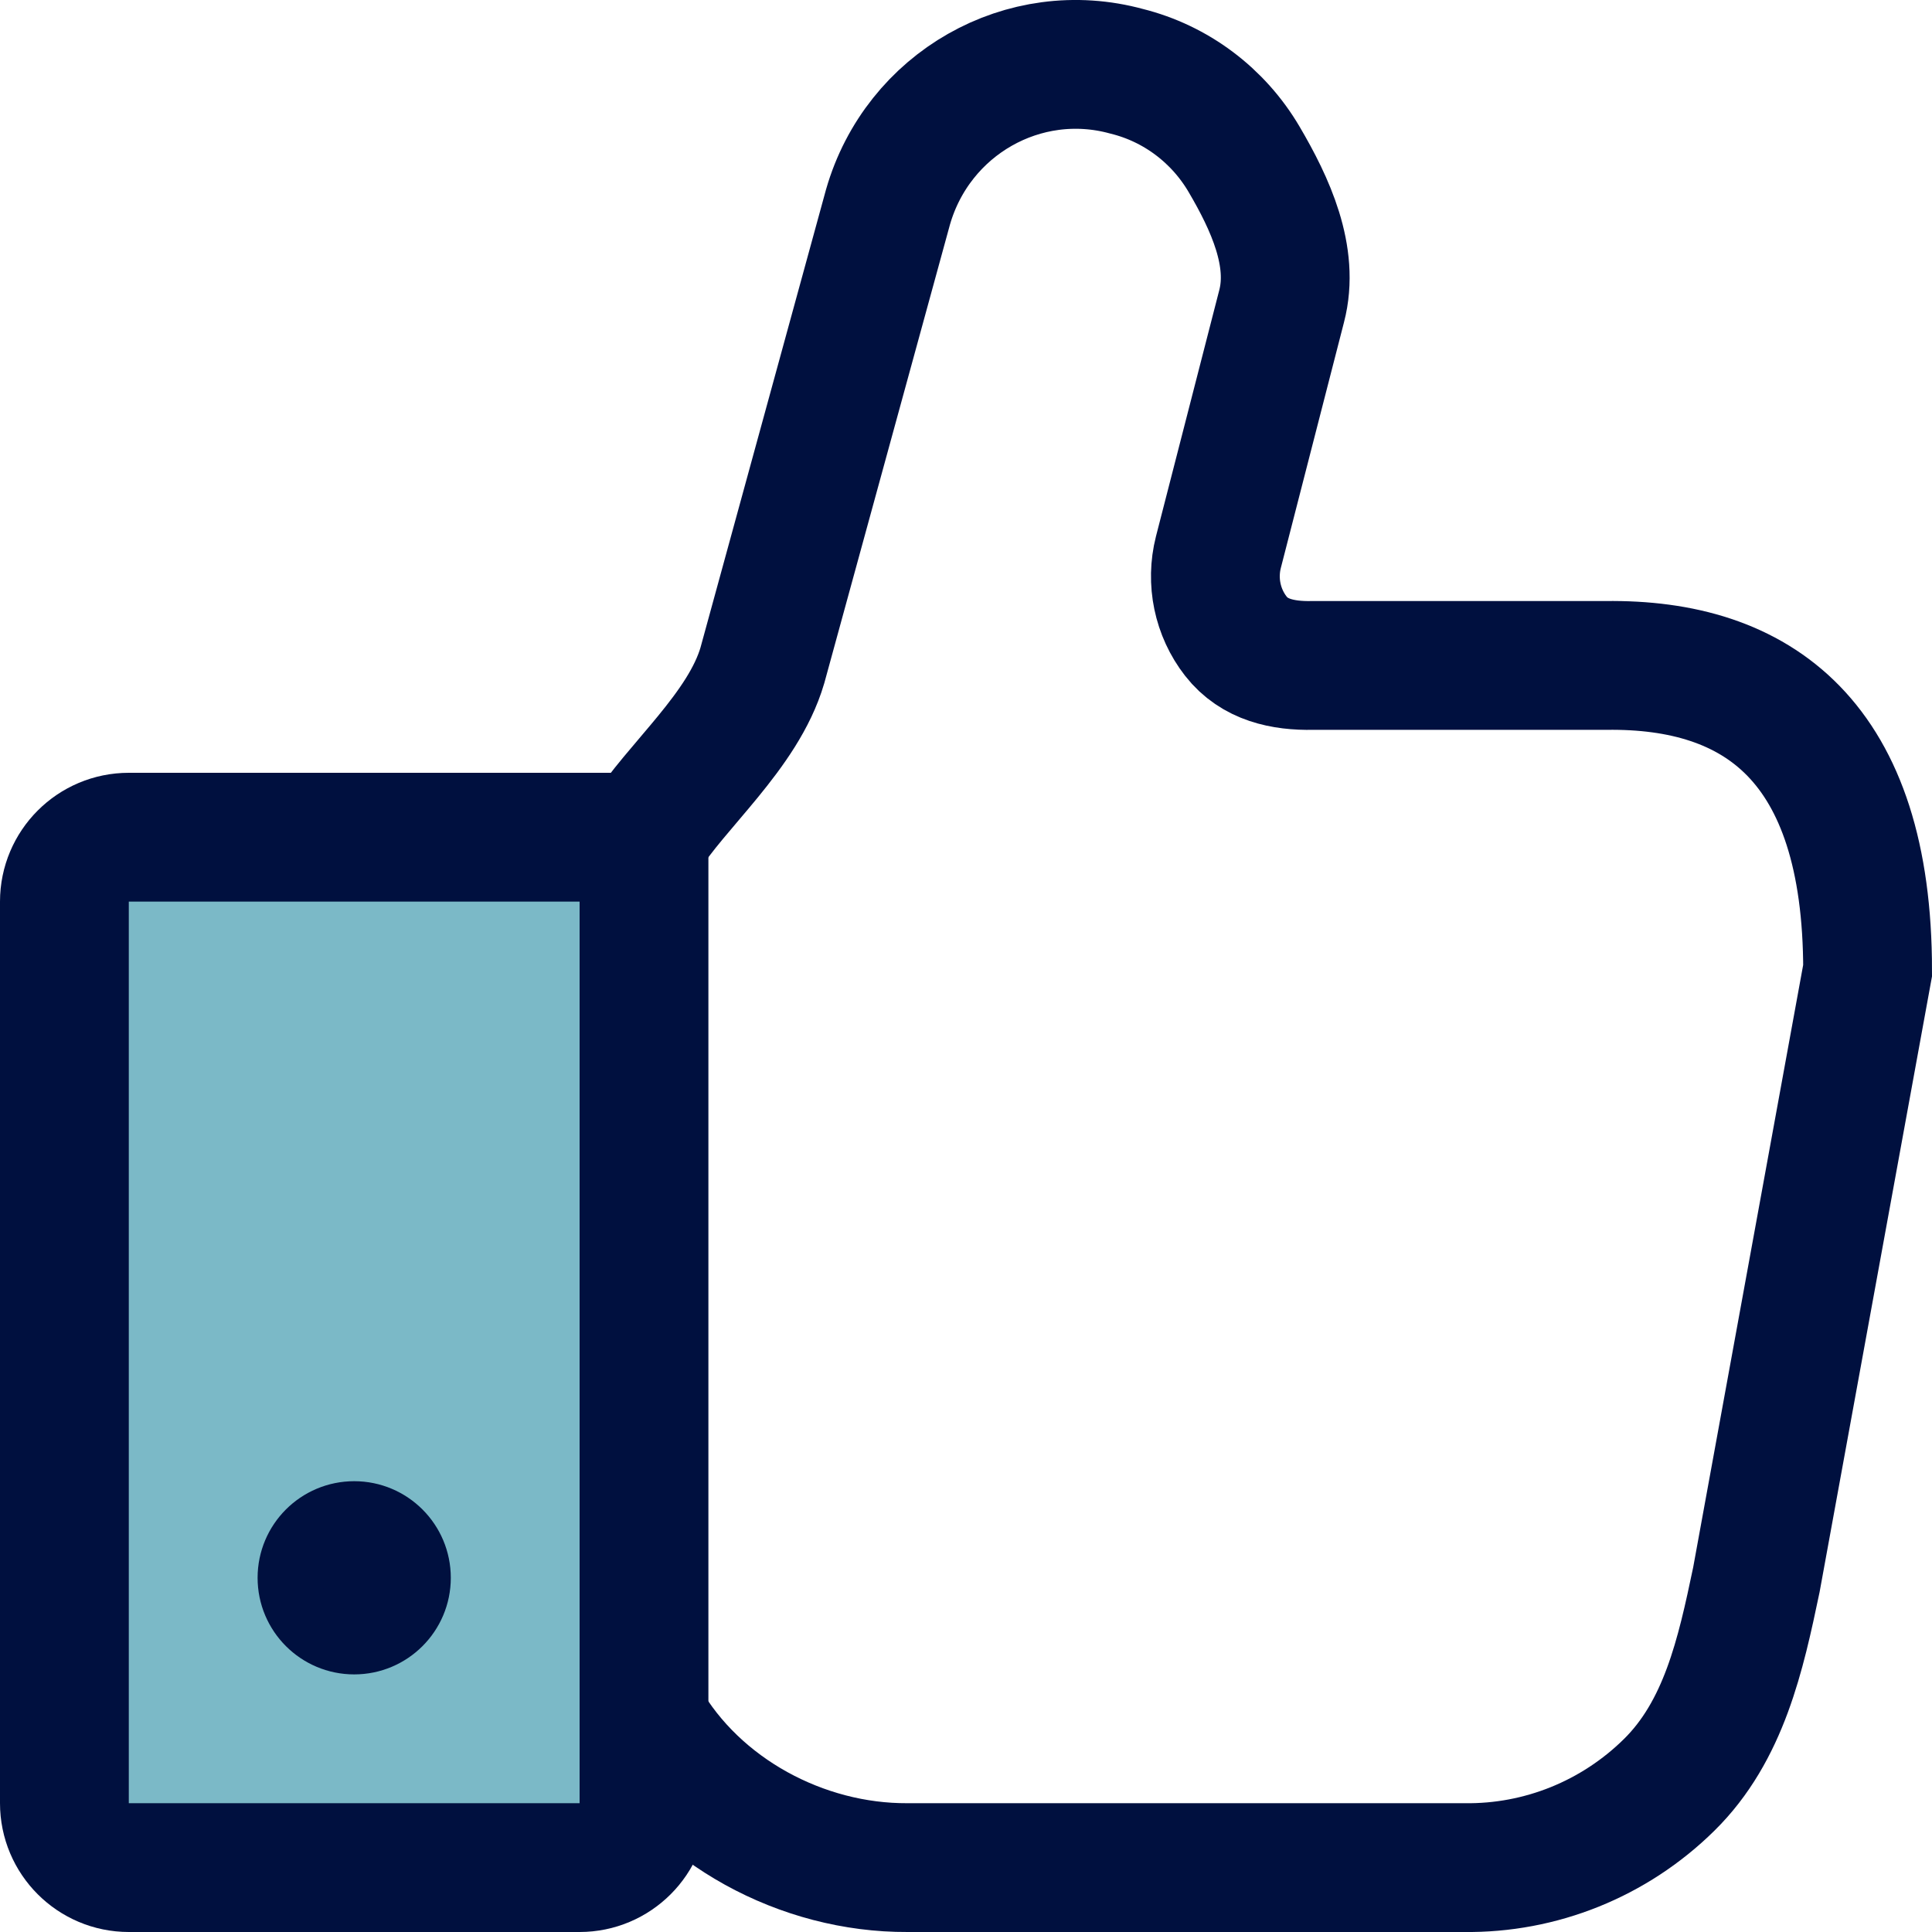
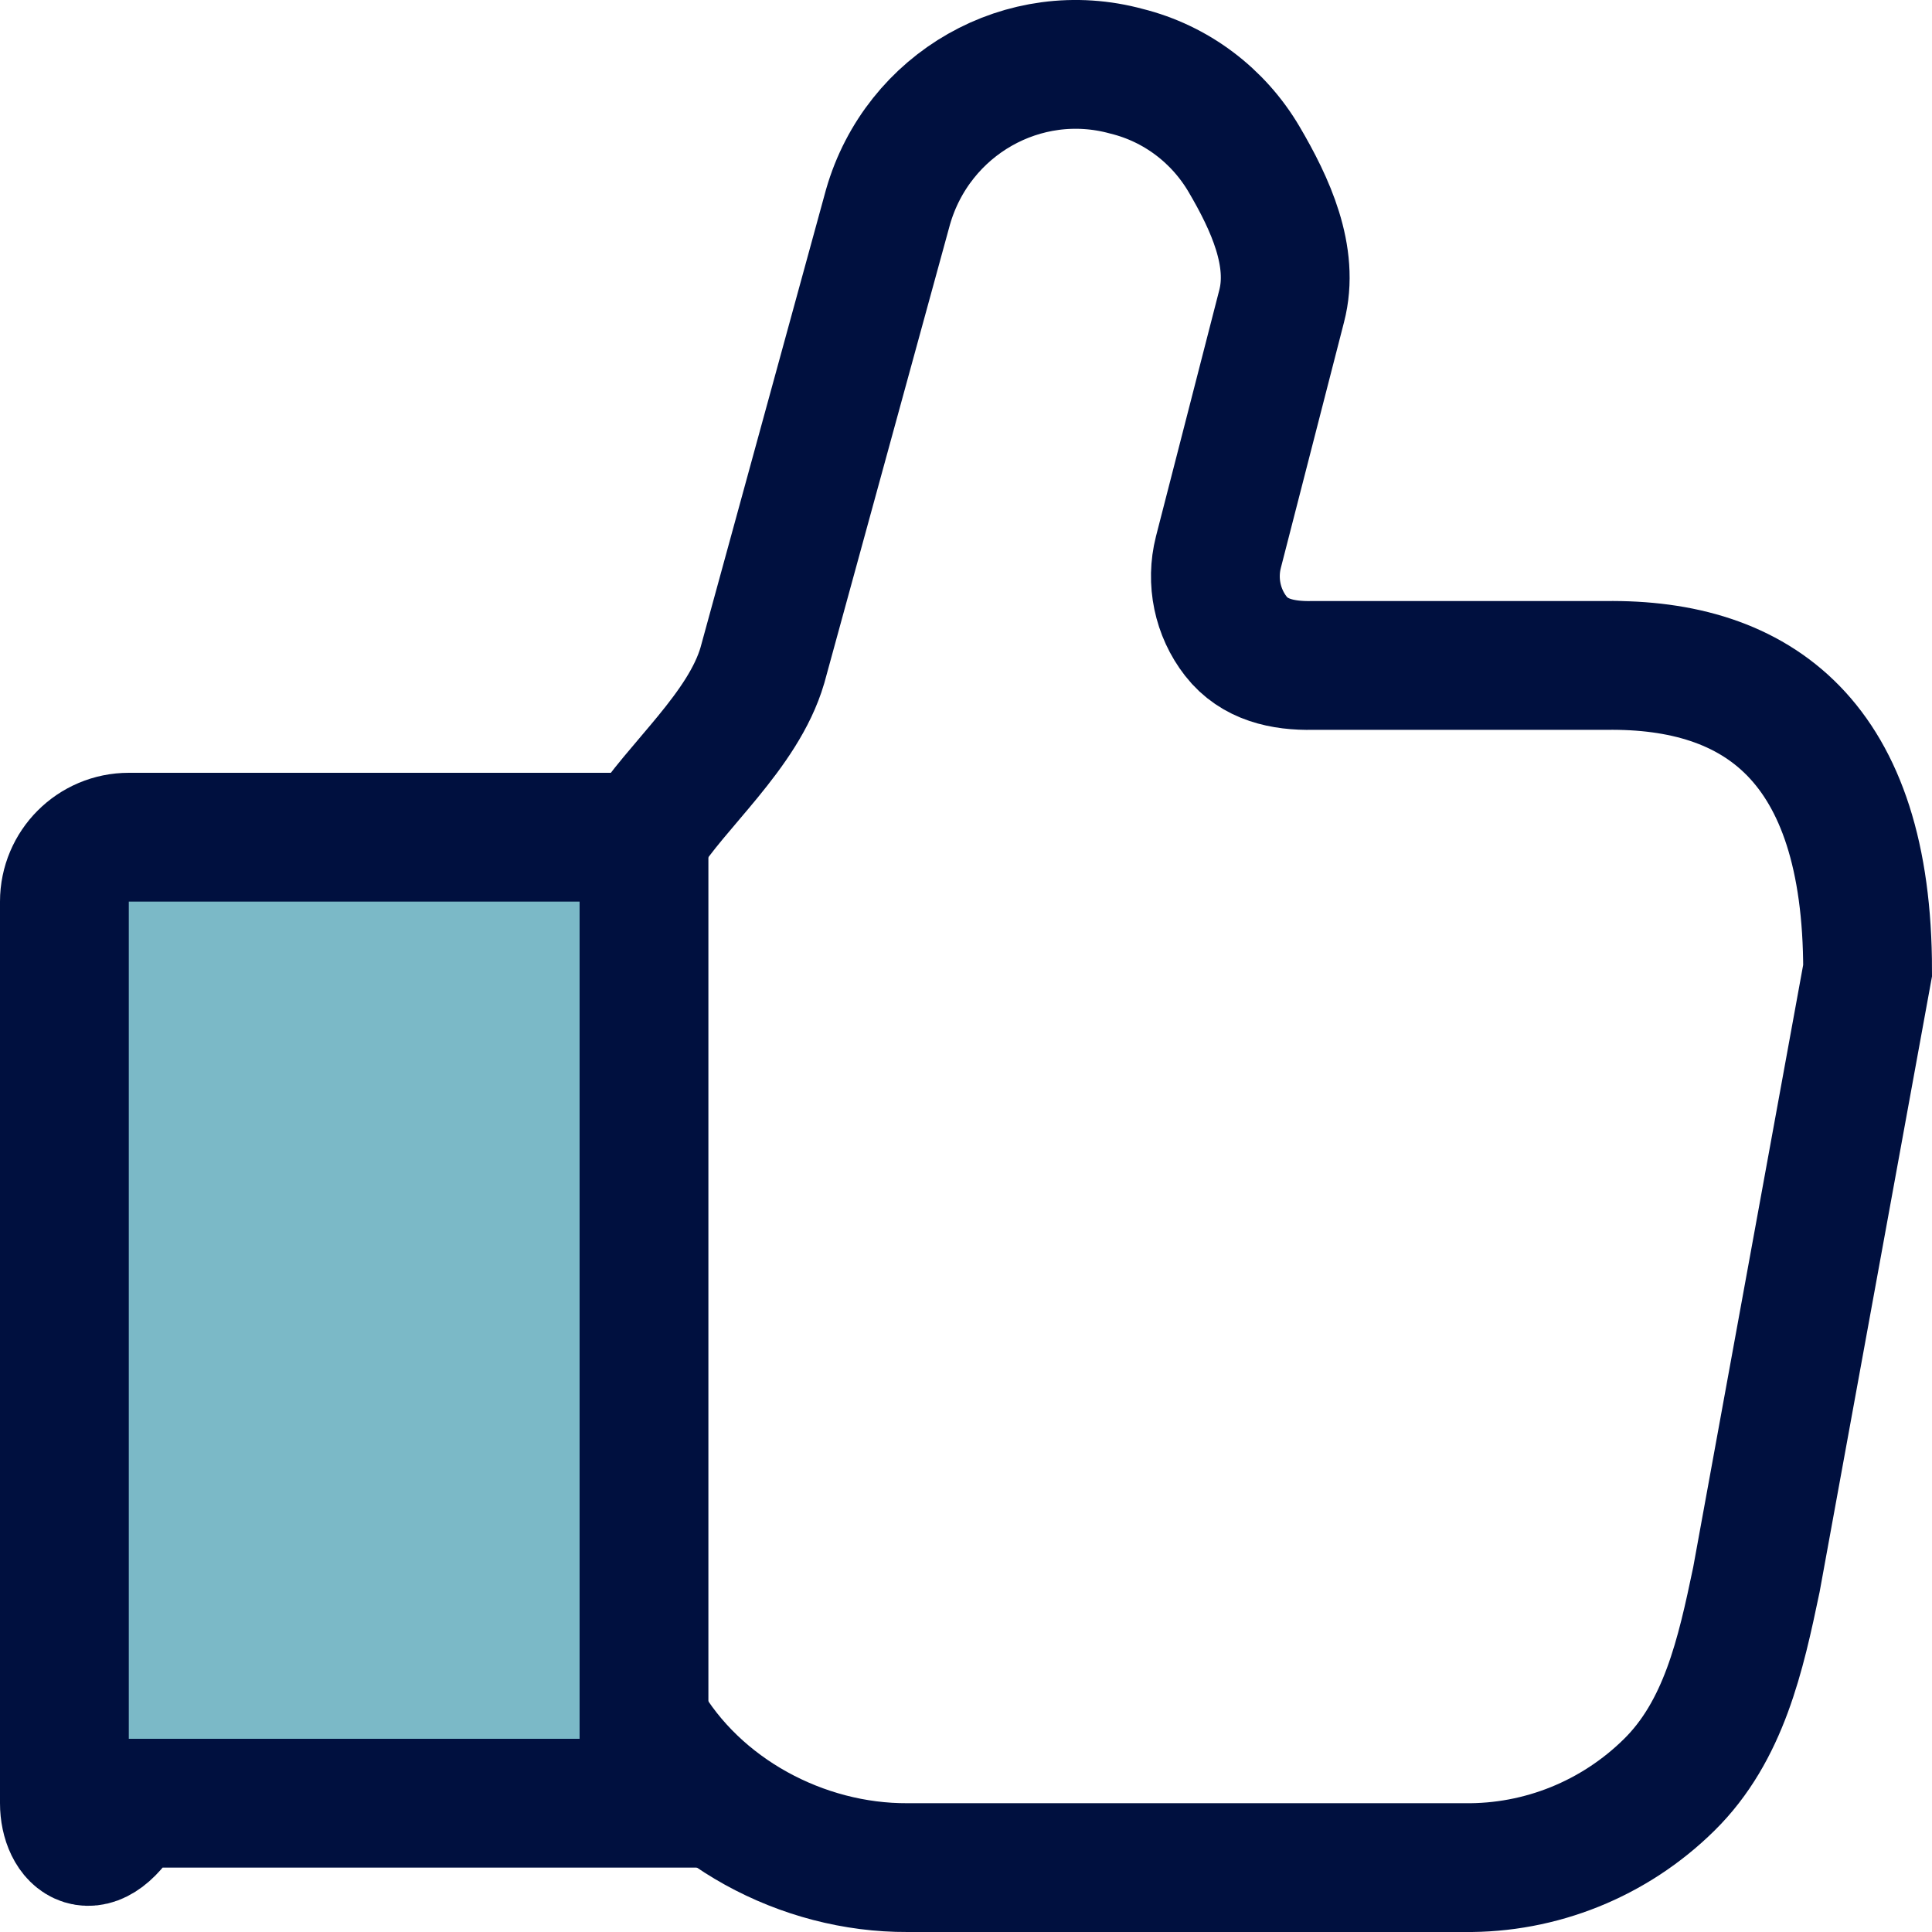
<svg xmlns="http://www.w3.org/2000/svg" width="30" height="30" viewBox="0 0 30 30" fill="none">
  <path d="M10 13C10.5 12.199 11.539 11.351 11.838 10.333L13.789 3.214C14.251 1.607 15.899 0.67 17.495 1.107C18.26 1.297 18.918 1.791 19.32 2.477C19.723 3.163 20.103 3.984 19.901 4.755L18.919 8.575C18.804 9.028 18.904 9.511 19.19 9.878C19.477 10.246 19.917 10.342 20.38 10.333H24.935C27.289 10.3 29 11.5 29 15.071L27.273 24.53C27.029 25.695 26.769 26.878 25.918 27.716C25.067 28.555 23.922 29.016 22.735 29H14.09C12.459 29.008 10.82 28.133 10 26.706" stroke="#00103F" stroke-width="2" />
-   <path d="M1 14C1 13.448 1.448 13 2 13H10V28C10 28.552 9.552 29 9 29H2C1.448 29 1 28.552 1 28V14Z" fill="#7BB9C7" stroke="#00103F" stroke-width="2" />
-   <circle cx="5.5" cy="24.5" r="1" fill="#00103F" stroke="#00103F" />
+   <path d="M1 14C1 13.448 1.448 13 2 13H10V28H2C1.448 29 1 28.552 1 28V14Z" fill="#7BB9C7" stroke="#00103F" stroke-width="2" />
</svg>